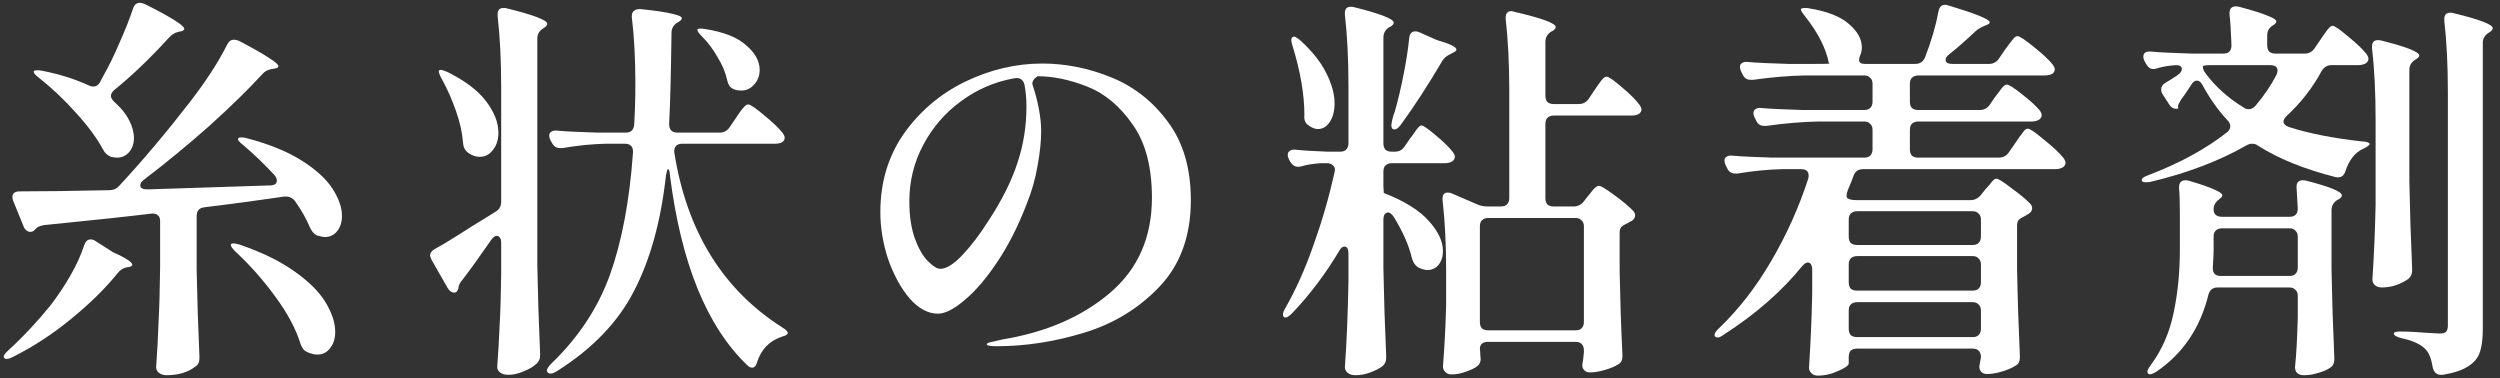
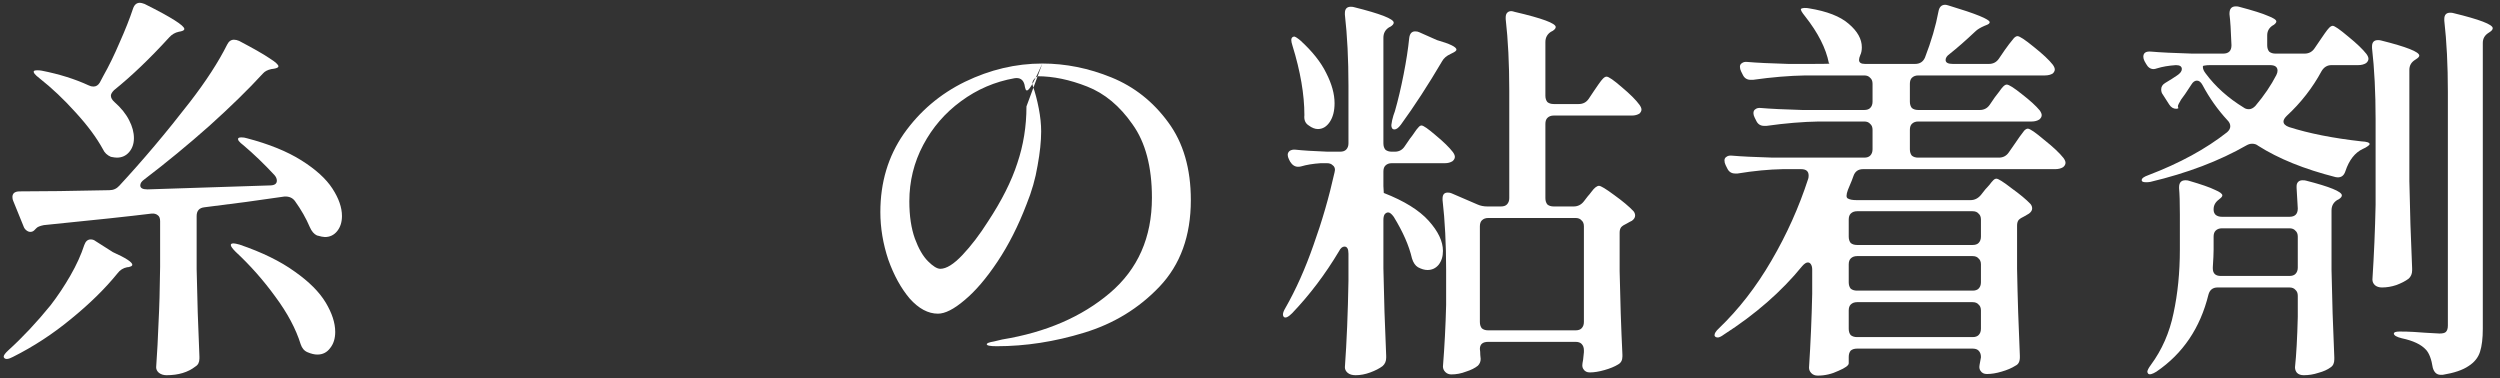
<svg xmlns="http://www.w3.org/2000/svg" width="205" height="31" viewBox="0 0 205 31" fill="none">
  <rect x="0" y="0" width="205" height="31" fill="#333333" stroke="none" />
  <path d="M9.354 7.391C9.18 7.565 9.093 7.717 9.093 7.847C9.093 8.021 9.191 8.194 9.386 8.368C9.929 8.845 10.33 9.345 10.591 9.865C10.851 10.365 10.982 10.853 10.982 11.331C10.982 11.786 10.851 12.166 10.591 12.47C10.33 12.774 9.994 12.926 9.582 12.926C9.473 12.926 9.31 12.904 9.093 12.861C8.789 12.73 8.572 12.524 8.442 12.242C7.921 11.287 7.172 10.278 6.196 9.214C5.241 8.151 4.253 7.217 3.233 6.414C2.864 6.132 2.712 5.937 2.777 5.828C2.82 5.785 2.907 5.763 3.038 5.763C3.189 5.763 3.32 5.774 3.428 5.796C4.861 6.078 6.141 6.479 7.27 7C7.4 7.066 7.53 7.098 7.661 7.098C7.878 7.098 8.051 6.99 8.182 6.773L8.475 6.219C8.93 5.416 9.375 4.504 9.809 3.484C10.265 2.464 10.634 1.531 10.916 0.684C11.025 0.38 11.209 0.229 11.47 0.229C11.557 0.229 11.687 0.261 11.861 0.326C14.031 1.411 15.116 2.095 15.116 2.377C15.116 2.464 15.019 2.529 14.823 2.573L14.66 2.605C14.357 2.67 14.096 2.822 13.879 3.061C12.295 4.797 10.786 6.241 9.354 7.391ZM11.828 14.716C11.611 14.868 11.502 15.031 11.502 15.205C11.502 15.422 11.698 15.53 12.088 15.53L22.116 15.205C22.507 15.205 22.702 15.075 22.702 14.814C22.702 14.662 22.637 14.51 22.507 14.358C21.66 13.447 20.814 12.633 19.967 11.916C19.794 11.786 19.663 11.667 19.577 11.558C19.512 11.45 19.501 11.374 19.544 11.331C19.587 11.287 19.663 11.265 19.772 11.265C19.946 11.265 20.098 11.287 20.228 11.331C22.051 11.808 23.549 12.416 24.721 13.154C25.893 13.892 26.739 14.662 27.26 15.465C27.781 16.268 28.041 17.017 28.041 17.712C28.041 18.211 27.911 18.623 27.651 18.949C27.39 19.274 27.054 19.437 26.642 19.437C26.511 19.437 26.294 19.394 25.99 19.307C25.752 19.198 25.556 18.971 25.404 18.623C25.1 17.907 24.699 17.202 24.2 16.507C24.004 16.225 23.711 16.095 23.321 16.116C21.28 16.42 19.099 16.713 16.777 16.995C16.343 17.039 16.125 17.278 16.125 17.712V22.074C16.169 24.44 16.245 26.828 16.353 29.237V29.4C16.353 29.704 16.245 29.921 16.028 30.051C15.42 30.528 14.628 30.767 13.651 30.767C13.412 30.767 13.206 30.702 13.033 30.572C12.881 30.442 12.805 30.29 12.805 30.116C12.892 28.879 12.957 27.663 13 26.47C13.065 25.254 13.109 23.724 13.13 21.879V18.135C13.13 17.896 13.065 17.733 12.935 17.647C12.805 17.538 12.631 17.495 12.414 17.516C10.656 17.733 7.715 18.048 3.591 18.46C3.265 18.526 3.059 18.613 2.972 18.721L2.81 18.884C2.723 18.971 2.614 19.014 2.484 19.014C2.376 19.014 2.267 18.971 2.158 18.884C2.05 18.797 1.974 18.688 1.931 18.558L1.084 16.474C1.041 16.388 1.019 16.279 1.019 16.149C1.019 16.019 1.062 15.91 1.149 15.823C1.258 15.737 1.41 15.693 1.605 15.693C3.493 15.693 5.946 15.661 8.963 15.595C9.289 15.595 9.56 15.476 9.777 15.237C11.709 13.154 13.64 10.864 15.572 8.368C16.896 6.653 17.916 5.08 18.632 3.647C18.763 3.387 18.947 3.256 19.186 3.256C19.316 3.256 19.457 3.289 19.609 3.354C20.803 3.983 21.639 4.461 22.116 4.787C22.593 5.09 22.832 5.307 22.832 5.438C22.832 5.524 22.713 5.59 22.474 5.633L22.246 5.666C21.942 5.731 21.715 5.85 21.563 6.024C20.369 7.326 18.904 8.758 17.167 10.321C15.431 11.862 13.651 13.327 11.828 14.716ZM6.912 20.088C7.02 19.785 7.194 19.633 7.433 19.633C7.585 19.633 7.715 19.676 7.823 19.763L9.256 20.674C10.319 21.152 10.851 21.499 10.851 21.716C10.851 21.803 10.732 21.868 10.493 21.912H10.428C10.102 21.977 9.842 22.14 9.647 22.4C8.627 23.659 7.357 24.907 5.837 26.144C4.34 27.381 2.745 28.423 1.052 29.27C0.683 29.465 0.444 29.487 0.335 29.335C0.314 29.313 0.303 29.28 0.303 29.237C0.303 29.128 0.433 28.955 0.693 28.716C1.865 27.652 3.016 26.426 4.144 25.037C4.731 24.277 5.273 23.463 5.772 22.595C6.272 21.727 6.651 20.892 6.912 20.088ZM19.316 20.642C19.056 20.381 18.925 20.197 18.925 20.088C18.925 20.002 19.001 19.958 19.153 19.958C19.24 19.958 19.403 19.991 19.642 20.056C21.487 20.685 22.995 21.423 24.167 22.27C25.339 23.095 26.186 23.941 26.707 24.809C27.227 25.677 27.488 26.48 27.488 27.218C27.488 27.761 27.347 28.206 27.065 28.553C26.804 28.901 26.457 29.074 26.023 29.074C25.784 29.074 25.513 29.009 25.209 28.879C24.948 28.77 24.764 28.553 24.655 28.228C24.265 26.969 23.57 25.666 22.572 24.321C21.595 22.975 20.51 21.749 19.316 20.642Z" fill="white" />
-   <path d="M41.097 19.926C41.097 19.73 41.064 19.589 40.999 19.502C40.934 19.394 40.847 19.34 40.739 19.34C40.587 19.34 40.435 19.448 40.283 19.665C39.306 21.076 38.525 22.161 37.939 22.921C37.765 23.116 37.657 23.301 37.613 23.474L37.581 23.67C37.516 23.887 37.407 23.995 37.255 23.995C37.038 23.995 36.854 23.865 36.702 23.605L35.399 21.326C35.312 21.152 35.269 21.022 35.269 20.935C35.269 20.739 35.399 20.566 35.66 20.414C36.072 20.197 36.691 19.828 37.516 19.307C38.362 18.764 39.057 18.33 39.599 18.005L40.641 17.354C40.945 17.18 41.097 16.909 41.097 16.54V7.131C41.097 4.96 40.999 3.018 40.804 1.303V1.173C40.804 0.825 40.967 0.652 41.292 0.652C41.401 0.652 41.488 0.663 41.553 0.684C43.767 1.227 44.873 1.65 44.873 1.954C44.873 2.063 44.787 2.171 44.613 2.28L44.515 2.345C44.212 2.54 44.06 2.811 44.06 3.159V21.781C44.103 24.125 44.179 26.524 44.288 28.977V29.172C44.288 29.411 44.201 29.617 44.027 29.79C43.767 30.051 43.408 30.268 42.953 30.442C42.519 30.637 42.095 30.735 41.683 30.735C41.401 30.735 41.173 30.669 40.999 30.539C40.847 30.409 40.771 30.257 40.771 30.083C40.858 28.955 40.923 27.837 40.967 26.73C41.032 25.623 41.075 24.223 41.097 22.53V19.926ZM59.003 10.875C59.351 10.875 59.622 10.734 59.817 10.451L60.306 9.735C60.371 9.627 60.479 9.464 60.631 9.247C60.805 9.008 60.946 8.834 61.054 8.726C61.163 8.617 61.261 8.563 61.347 8.563C61.521 8.563 61.955 8.856 62.65 9.442C63.366 10.028 63.876 10.517 64.18 10.907C64.288 11.059 64.343 11.189 64.343 11.298C64.343 11.428 64.278 11.548 64.147 11.656C63.995 11.743 63.789 11.786 63.529 11.786H55.943C55.704 11.786 55.531 11.851 55.422 11.982C55.313 12.112 55.27 12.286 55.292 12.503C56.312 18.949 59.253 23.724 64.115 26.828C64.44 27.023 64.603 27.186 64.603 27.316C64.581 27.381 64.516 27.446 64.408 27.511C64.299 27.555 64.169 27.598 64.017 27.642C63.062 27.989 62.422 28.662 62.096 29.66C62.009 29.986 61.868 30.149 61.673 30.149C61.543 30.149 61.413 30.083 61.282 29.953C57.962 26.784 55.845 21.586 54.934 14.358C54.912 14.033 54.858 13.87 54.771 13.87C54.727 13.87 54.673 14.044 54.608 14.391C54.196 18.124 53.328 21.271 52.004 23.832C50.701 26.394 48.585 28.597 45.655 30.442C45.308 30.659 45.058 30.691 44.906 30.539L44.841 30.409C44.841 30.257 44.96 30.062 45.199 29.823C47.435 27.674 49.041 25.243 50.017 22.53C50.994 19.795 51.624 16.453 51.906 12.503V12.438C51.906 12.003 51.678 11.786 51.222 11.786H49.692C48.563 11.808 47.37 11.927 46.111 12.144H45.915C45.633 12.144 45.416 12.003 45.264 11.721L45.134 11.493C45.069 11.363 45.036 11.233 45.036 11.103C45.036 10.972 45.09 10.875 45.199 10.81C45.308 10.723 45.459 10.69 45.655 10.712C46.393 10.777 47.511 10.831 49.008 10.875H51.32C51.732 10.875 51.96 10.658 52.004 10.224C52.069 9.138 52.101 8.031 52.101 6.903C52.101 4.819 52.004 2.985 51.808 1.401V1.335C51.808 1.118 51.873 0.966 52.004 0.88C52.134 0.771 52.318 0.728 52.557 0.749C53.816 0.88 54.684 1.01 55.162 1.14C55.661 1.249 55.91 1.368 55.91 1.498C55.91 1.585 55.824 1.683 55.65 1.791L55.487 1.889C55.205 2.084 55.064 2.356 55.064 2.703C55.02 6.089 54.955 8.574 54.868 10.159C54.868 10.636 55.096 10.875 55.552 10.875H59.003ZM57.571 2.996C57.31 2.735 57.18 2.551 57.18 2.442C57.18 2.377 57.267 2.345 57.441 2.345C57.571 2.345 57.69 2.356 57.799 2.377C59.34 2.616 60.468 3.061 61.185 3.712C61.923 4.342 62.292 5.014 62.292 5.731C62.292 6.208 62.14 6.61 61.836 6.935C61.554 7.261 61.206 7.424 60.794 7.424C60.533 7.424 60.306 7.38 60.11 7.293C59.958 7.207 59.85 7.109 59.785 7C59.72 6.892 59.665 6.74 59.622 6.545C59.492 5.937 59.231 5.318 58.84 4.689C58.471 4.038 58.048 3.473 57.571 2.996ZM36.213 6.447C35.996 6.056 35.931 5.828 36.018 5.763C36.04 5.742 36.083 5.731 36.148 5.731C36.235 5.731 36.409 5.785 36.669 5.893C38.123 6.61 39.187 7.413 39.86 8.303C40.532 9.193 40.869 10.05 40.869 10.875C40.869 11.461 40.717 11.938 40.413 12.307C40.131 12.676 39.773 12.861 39.339 12.861C39.013 12.861 38.699 12.752 38.395 12.535C38.134 12.34 37.993 12.069 37.971 11.721C37.906 10.875 37.711 9.996 37.385 9.084C37.06 8.151 36.669 7.272 36.213 6.447Z" fill="white" />
-   <path d="M85.472 5.21C87.382 5.21 89.271 5.59 91.137 6.349C93.004 7.109 94.556 8.335 95.793 10.028C97.03 11.7 97.649 13.827 97.649 16.409C97.649 19.34 96.791 21.705 95.077 23.507C93.384 25.287 91.322 26.546 88.891 27.284C86.482 28.021 84.094 28.39 81.728 28.39C81.186 28.39 80.914 28.336 80.914 28.228C80.914 28.141 81.11 28.065 81.5 28C81.891 27.913 82.119 27.859 82.184 27.837C85.765 27.251 88.706 25.981 91.007 24.028C93.308 22.074 94.458 19.47 94.458 16.214C94.458 13.675 93.926 11.667 92.863 10.191C91.821 8.693 90.584 7.662 89.151 7.098C87.719 6.534 86.362 6.252 85.082 6.252C84.713 6.49 84.582 6.751 84.691 7.033C84.886 7.597 85.049 8.216 85.179 8.889C85.309 9.562 85.375 10.191 85.375 10.777C85.375 11.58 85.277 12.513 85.082 13.577C84.908 14.64 84.604 15.704 84.17 16.768C83.497 18.526 82.705 20.088 81.793 21.456C80.882 22.823 79.981 23.876 79.091 24.614C78.223 25.352 77.496 25.721 76.91 25.721C76.107 25.721 75.336 25.308 74.598 24.484C73.882 23.637 73.296 22.574 72.84 21.293C72.406 19.991 72.189 18.688 72.189 17.386C72.189 14.955 72.829 12.817 74.11 10.972C75.412 9.127 77.083 7.706 79.124 6.707C81.186 5.709 83.302 5.21 85.472 5.21ZM84.17 8.726C84.17 8.118 84.116 7.521 84.007 6.935C83.899 6.523 83.627 6.349 83.193 6.414C81.587 6.697 80.122 7.326 78.798 8.303C77.496 9.258 76.465 10.451 75.705 11.884C74.945 13.316 74.566 14.857 74.566 16.507C74.566 17.701 74.718 18.721 75.021 19.567C75.325 20.392 75.683 21.011 76.096 21.423C76.508 21.836 76.845 22.042 77.105 22.042C77.604 22.042 78.212 21.662 78.928 20.902C79.645 20.143 80.339 19.231 81.012 18.168C82.141 16.453 82.944 14.857 83.421 13.382C83.92 11.906 84.17 10.354 84.17 8.726Z" fill="white" />
+   <path d="M85.472 5.21C87.382 5.21 89.271 5.59 91.137 6.349C93.004 7.109 94.556 8.335 95.793 10.028C97.03 11.7 97.649 13.827 97.649 16.409C97.649 19.34 96.791 21.705 95.077 23.507C93.384 25.287 91.322 26.546 88.891 27.284C86.482 28.021 84.094 28.39 81.728 28.39C81.186 28.39 80.914 28.336 80.914 28.228C80.914 28.141 81.11 28.065 81.5 28C81.891 27.913 82.119 27.859 82.184 27.837C85.765 27.251 88.706 25.981 91.007 24.028C93.308 22.074 94.458 19.47 94.458 16.214C94.458 13.675 93.926 11.667 92.863 10.191C91.821 8.693 90.584 7.662 89.151 7.098C87.719 6.534 86.362 6.252 85.082 6.252C84.713 6.49 84.582 6.751 84.691 7.033C84.886 7.597 85.049 8.216 85.179 8.889C85.309 9.562 85.375 10.191 85.375 10.777C85.375 11.58 85.277 12.513 85.082 13.577C84.908 14.64 84.604 15.704 84.17 16.768C83.497 18.526 82.705 20.088 81.793 21.456C80.882 22.823 79.981 23.876 79.091 24.614C78.223 25.352 77.496 25.721 76.91 25.721C76.107 25.721 75.336 25.308 74.598 24.484C73.882 23.637 73.296 22.574 72.84 21.293C72.406 19.991 72.189 18.688 72.189 17.386C72.189 14.955 72.829 12.817 74.11 10.972C75.412 9.127 77.083 7.706 79.124 6.707C81.186 5.709 83.302 5.21 85.472 5.21ZC84.17 8.118 84.116 7.521 84.007 6.935C83.899 6.523 83.627 6.349 83.193 6.414C81.587 6.697 80.122 7.326 78.798 8.303C77.496 9.258 76.465 10.451 75.705 11.884C74.945 13.316 74.566 14.857 74.566 16.507C74.566 17.701 74.718 18.721 75.021 19.567C75.325 20.392 75.683 21.011 76.096 21.423C76.508 21.836 76.845 22.042 77.105 22.042C77.604 22.042 78.212 21.662 78.928 20.902C79.645 20.143 80.339 19.231 81.012 18.168C82.141 16.453 82.944 14.857 83.421 13.382C83.92 11.906 84.17 10.354 84.17 8.726Z" fill="white" />
  <path d="M114.383 12.438C114.73 12.438 115.002 12.286 115.197 11.982L115.62 11.363C115.729 11.233 115.848 11.07 115.978 10.875C116.109 10.679 116.217 10.538 116.304 10.451C116.391 10.343 116.478 10.289 116.564 10.289C116.716 10.289 117.107 10.56 117.736 11.103C118.366 11.623 118.833 12.079 119.136 12.47C119.245 12.622 119.299 12.752 119.299 12.861C119.299 12.991 119.234 13.11 119.104 13.219C118.93 13.327 118.724 13.382 118.485 13.382H114.123C113.906 13.382 113.732 13.447 113.602 13.577C113.493 13.685 113.439 13.848 113.439 14.065V15.27L113.471 15.823C115.143 16.474 116.369 17.234 117.15 18.102C117.932 18.971 118.322 19.795 118.322 20.577C118.322 21.032 118.203 21.412 117.964 21.716C117.726 21.998 117.422 22.14 117.053 22.14C116.814 22.14 116.554 22.064 116.271 21.912C116.054 21.781 115.892 21.543 115.783 21.195C115.544 20.154 115.045 19.014 114.285 17.777C114.112 17.538 113.96 17.419 113.83 17.419C113.721 17.419 113.623 17.473 113.537 17.581C113.471 17.69 113.439 17.842 113.439 18.037V22.009C113.482 24.375 113.558 26.763 113.667 29.172V29.335C113.667 29.617 113.569 29.845 113.374 30.018C113.113 30.214 112.777 30.387 112.365 30.539C111.952 30.691 111.551 30.767 111.16 30.767C110.878 30.767 110.661 30.702 110.509 30.572C110.357 30.442 110.281 30.29 110.281 30.116C110.433 27.989 110.53 25.623 110.574 23.018V20.805C110.574 20.414 110.465 20.219 110.248 20.219C110.075 20.219 109.923 20.349 109.793 20.609C108.664 22.498 107.383 24.191 105.951 25.688C105.625 26.014 105.397 26.111 105.267 25.981C105.224 25.938 105.202 25.873 105.202 25.786C105.202 25.656 105.267 25.482 105.397 25.265C106.265 23.746 107.036 22.02 107.709 20.088C108.403 18.157 108.979 16.171 109.434 14.13L109.467 13.935C109.467 13.761 109.402 13.631 109.272 13.544C109.163 13.436 109.011 13.382 108.816 13.382H108.295C107.665 13.425 107.134 13.512 106.7 13.642C106.634 13.664 106.548 13.675 106.439 13.675C106.179 13.675 105.962 13.534 105.788 13.251L105.69 13.056C105.625 12.926 105.593 12.806 105.593 12.698C105.593 12.568 105.647 12.459 105.755 12.372C105.886 12.286 106.048 12.253 106.244 12.275C106.83 12.34 107.698 12.394 108.848 12.438H109.89C110.107 12.438 110.27 12.383 110.379 12.275C110.509 12.144 110.574 11.971 110.574 11.754V7.033C110.574 4.862 110.476 2.92 110.281 1.205V1.075C110.281 0.728 110.444 0.554 110.769 0.554C110.878 0.554 110.965 0.565 111.03 0.587C113.2 1.129 114.285 1.553 114.285 1.856C114.285 1.965 114.199 2.073 114.025 2.182L113.895 2.247C113.591 2.442 113.439 2.725 113.439 3.094V11.754C113.439 11.971 113.493 12.144 113.602 12.275C113.732 12.383 113.906 12.438 114.123 12.438H114.383ZM129.457 8.531C129.804 8.531 130.076 8.39 130.271 8.107L130.727 7.424C130.835 7.272 130.955 7.098 131.085 6.903C131.237 6.686 131.356 6.534 131.443 6.447C131.552 6.338 131.649 6.284 131.736 6.284C131.91 6.284 132.333 6.577 133.006 7.163C133.679 7.728 134.156 8.205 134.438 8.596C134.547 8.748 134.601 8.878 134.601 8.986C134.601 9.095 134.547 9.203 134.438 9.312C134.265 9.42 134.058 9.475 133.82 9.475H127.406C127.189 9.475 127.015 9.54 126.885 9.67C126.777 9.779 126.722 9.941 126.722 10.159V16.247C126.722 16.464 126.777 16.637 126.885 16.768C127.015 16.876 127.189 16.93 127.406 16.93H129.034C129.381 16.93 129.663 16.789 129.88 16.507L130.206 16.084C130.271 16.019 130.369 15.899 130.499 15.726C130.629 15.552 130.738 15.433 130.824 15.368C130.933 15.281 131.031 15.237 131.117 15.237C131.269 15.237 131.682 15.487 132.355 15.986C133.049 16.485 133.581 16.93 133.95 17.321C134.037 17.43 134.08 17.549 134.08 17.679C134.08 17.831 133.993 17.972 133.82 18.102C133.776 18.124 133.711 18.157 133.624 18.2C133.559 18.244 133.483 18.287 133.396 18.33C133.201 18.417 133.049 18.515 132.941 18.623C132.854 18.732 132.81 18.884 132.81 19.079V22.237C132.854 24.56 132.93 26.839 133.038 29.074V29.237C133.038 29.541 132.919 29.758 132.68 29.888C132.398 30.062 132.029 30.214 131.573 30.344C131.117 30.474 130.716 30.539 130.369 30.539C130.13 30.539 129.956 30.452 129.848 30.279C129.783 30.192 129.75 30.083 129.75 29.953C129.75 29.866 129.772 29.715 129.815 29.497C129.815 29.432 129.837 29.226 129.88 28.879V28.716C129.88 28.499 129.815 28.325 129.685 28.195C129.576 28.087 129.414 28.032 129.197 28.032H122.034C121.578 28.032 121.35 28.228 121.35 28.618C121.372 28.77 121.383 28.933 121.383 29.107L121.415 29.432C121.415 29.649 121.339 29.834 121.188 29.986C120.949 30.181 120.623 30.344 120.211 30.474C119.82 30.626 119.419 30.702 119.006 30.702C118.811 30.702 118.648 30.637 118.518 30.507C118.388 30.377 118.322 30.224 118.322 30.051C118.453 28.401 118.54 26.719 118.583 25.005V22.14C118.583 20.012 118.485 18.102 118.29 16.409V16.279C118.29 15.954 118.431 15.791 118.713 15.791C118.843 15.791 118.952 15.812 119.039 15.856L121.155 16.768C121.394 16.876 121.665 16.93 121.969 16.93H123.076C123.293 16.93 123.456 16.876 123.564 16.768C123.694 16.637 123.76 16.464 123.76 16.247V7.424C123.76 5.231 123.662 3.278 123.467 1.563V1.433C123.467 1.281 123.499 1.162 123.564 1.075C123.651 0.966 123.77 0.912 123.922 0.912C123.987 0.912 124.085 0.934 124.215 0.977C126.451 1.498 127.569 1.911 127.569 2.215C127.569 2.323 127.482 2.432 127.308 2.54L127.178 2.605C126.874 2.801 126.722 3.083 126.722 3.452V7.847C126.722 8.064 126.777 8.238 126.885 8.368C127.015 8.476 127.189 8.531 127.406 8.531H129.457ZM115.555 3.126C115.599 2.757 115.761 2.573 116.043 2.573C116.174 2.573 116.282 2.594 116.369 2.638L117.834 3.289C118.898 3.593 119.429 3.853 119.429 4.07C119.429 4.157 119.31 4.255 119.071 4.363L118.941 4.428C118.615 4.58 118.388 4.776 118.257 5.014C117.107 6.968 115.978 8.704 114.871 10.224C114.676 10.484 114.502 10.614 114.351 10.614C114.177 10.614 114.09 10.495 114.09 10.256L114.155 9.865C114.22 9.583 114.296 9.334 114.383 9.117C114.644 8.205 114.882 7.196 115.099 6.089C115.316 4.982 115.468 3.994 115.555 3.126ZM105.983 3.745C105.918 3.549 105.886 3.397 105.886 3.289C105.886 3.159 105.929 3.072 106.016 3.028L106.114 2.996C106.2 2.996 106.374 3.104 106.634 3.321C107.611 4.211 108.317 5.101 108.751 5.991C109.206 6.881 109.434 7.706 109.434 8.465C109.434 9.095 109.304 9.605 109.044 9.996C108.783 10.386 108.458 10.582 108.067 10.582C107.828 10.582 107.579 10.484 107.318 10.289C107.036 10.115 106.917 9.833 106.96 9.442C106.96 7.749 106.634 5.85 105.983 3.745ZM129.197 27.088C129.414 27.088 129.576 27.034 129.685 26.925C129.815 26.795 129.88 26.622 129.88 26.404V18.558C129.88 18.341 129.815 18.178 129.685 18.07C129.576 17.94 129.414 17.875 129.197 17.875H122.034C121.817 17.875 121.643 17.94 121.513 18.07C121.405 18.178 121.35 18.341 121.35 18.558V26.404C121.35 26.622 121.405 26.795 121.513 26.925C121.643 27.034 121.817 27.088 122.034 27.088H129.197Z" fill="white" />
  <path d="M162.34 9.019C162.687 9.019 162.958 8.878 163.154 8.596L163.577 7.977C163.642 7.89 163.751 7.749 163.903 7.554C164.054 7.337 164.174 7.185 164.261 7.098C164.369 6.99 164.467 6.935 164.554 6.935C164.727 6.935 165.14 7.196 165.791 7.717C166.464 8.238 166.952 8.683 167.256 9.052C167.364 9.203 167.419 9.334 167.419 9.442C167.419 9.572 167.354 9.692 167.223 9.8C167.05 9.909 166.844 9.963 166.605 9.963H157.293C157.076 9.963 156.903 10.028 156.772 10.159C156.664 10.267 156.61 10.43 156.61 10.647V12.242C156.61 12.459 156.664 12.633 156.772 12.763C156.903 12.872 157.076 12.926 157.293 12.926H163.903C164.25 12.926 164.521 12.785 164.716 12.503L165.237 11.754C165.324 11.623 165.444 11.45 165.595 11.233C165.769 10.994 165.899 10.82 165.986 10.712C166.095 10.603 166.192 10.549 166.279 10.549C166.453 10.549 166.898 10.853 167.614 11.461C168.352 12.047 168.884 12.546 169.209 12.958C169.318 13.11 169.372 13.241 169.372 13.349C169.372 13.479 169.307 13.599 169.177 13.707C169.003 13.816 168.786 13.87 168.526 13.87H152.768C152.377 13.87 152.117 14.055 151.987 14.423C151.943 14.575 151.791 14.955 151.531 15.563C151.379 15.975 151.379 16.214 151.531 16.279C151.683 16.366 151.911 16.409 152.214 16.409H161.591C161.917 16.409 162.199 16.268 162.437 15.986L162.796 15.53C162.882 15.444 162.991 15.324 163.121 15.172C163.251 14.999 163.36 14.868 163.447 14.782C163.534 14.695 163.62 14.651 163.707 14.651C163.859 14.651 164.271 14.912 164.944 15.433C165.639 15.932 166.16 16.366 166.507 16.735C166.594 16.843 166.637 16.963 166.637 17.093C166.637 17.245 166.55 17.386 166.377 17.516L165.986 17.744C165.791 17.831 165.639 17.929 165.53 18.037C165.444 18.146 165.4 18.298 165.4 18.493V22.042C165.444 24.429 165.52 26.806 165.628 29.172V29.302C165.628 29.649 165.509 29.877 165.27 29.986C164.966 30.181 164.586 30.344 164.13 30.474C163.696 30.604 163.295 30.669 162.926 30.669C162.687 30.669 162.513 30.583 162.405 30.409C162.34 30.322 162.307 30.214 162.307 30.083C162.307 30.018 162.329 29.877 162.372 29.66L162.437 29.302V29.27C162.437 29.052 162.372 28.879 162.242 28.749C162.134 28.64 161.971 28.586 161.754 28.586H152.28C152.063 28.586 151.889 28.64 151.759 28.749C151.65 28.879 151.596 29.052 151.596 29.27V29.79C151.596 29.964 151.314 30.17 150.749 30.409C150.207 30.669 149.642 30.8 149.056 30.8C148.839 30.8 148.666 30.735 148.536 30.604C148.405 30.474 148.34 30.322 148.34 30.149C148.47 28.13 148.557 26.111 148.601 24.093V22.107C148.601 21.933 148.568 21.792 148.503 21.684C148.438 21.575 148.351 21.521 148.243 21.521C148.112 21.521 147.96 21.619 147.787 21.814C146.094 23.898 143.945 25.775 141.34 27.446C141.167 27.576 141.015 27.652 140.885 27.674C140.754 27.674 140.668 27.642 140.624 27.576C140.602 27.555 140.592 27.522 140.592 27.479C140.592 27.327 140.711 27.142 140.95 26.925C142.578 25.363 144.01 23.518 145.247 21.391C146.506 19.242 147.515 16.995 148.275 14.651C148.297 14.586 148.308 14.499 148.308 14.391C148.308 14.044 148.101 13.87 147.689 13.87H146.191C145.041 13.892 143.804 14.011 142.48 14.228H142.285C141.981 14.228 141.764 14.087 141.633 13.805L141.503 13.544C141.438 13.414 141.406 13.284 141.406 13.154C141.406 13.024 141.46 12.926 141.568 12.861C141.677 12.774 141.829 12.741 142.024 12.763C142.762 12.828 143.88 12.882 145.377 12.926H152.866C153.083 12.926 153.245 12.872 153.354 12.763C153.484 12.633 153.549 12.459 153.549 12.242V10.647C153.549 10.43 153.484 10.267 153.354 10.159C153.245 10.028 153.083 9.963 152.866 9.963H149.154C147.83 9.985 146.398 10.104 144.857 10.321H144.661C144.357 10.321 144.14 10.18 144.01 9.898L143.88 9.638C143.815 9.507 143.782 9.388 143.782 9.279C143.782 9.127 143.836 9.019 143.945 8.954C144.053 8.867 144.205 8.834 144.401 8.856C145.16 8.921 146.289 8.976 147.787 9.019H152.866C153.083 9.019 153.245 8.965 153.354 8.856C153.484 8.726 153.549 8.552 153.549 8.335V6.87C153.549 6.653 153.484 6.49 153.354 6.382C153.245 6.252 153.083 6.186 152.866 6.186H148.047C146.723 6.208 145.291 6.328 143.75 6.545H143.554C143.25 6.545 143.033 6.404 142.903 6.121L142.773 5.861C142.708 5.731 142.675 5.6 142.675 5.47C142.675 5.34 142.729 5.242 142.838 5.177C142.947 5.09 143.098 5.058 143.294 5.08C144.032 5.145 145.15 5.199 146.647 5.242H148.568C149.567 5.242 150.055 5.231 150.033 5.21L149.968 5.177C149.729 3.962 149.078 2.681 148.015 1.335C147.732 0.988 147.624 0.782 147.689 0.717C147.776 0.673 147.874 0.652 147.982 0.652C148.134 0.652 148.253 0.663 148.34 0.684C149.816 0.923 150.901 1.346 151.596 1.954C152.312 2.562 152.67 3.202 152.67 3.875C152.67 4.135 152.627 4.352 152.54 4.526C152.475 4.678 152.442 4.808 152.442 4.917C152.442 5.134 152.605 5.242 152.931 5.242H157.033C157.424 5.242 157.695 5.069 157.847 4.721C158.368 3.376 158.737 2.117 158.954 0.945C159.019 0.576 159.203 0.391 159.507 0.391C159.572 0.391 159.67 0.413 159.8 0.456C162.036 1.129 163.154 1.585 163.154 1.824C163.154 1.911 163.067 1.987 162.893 2.052L162.73 2.117C162.383 2.269 162.134 2.421 161.982 2.573C161.2 3.311 160.495 3.929 159.865 4.428C159.648 4.58 159.54 4.743 159.54 4.917C159.54 5.134 159.735 5.242 160.126 5.242H163.089C163.436 5.242 163.707 5.101 163.903 4.819L164.391 4.103C164.478 3.994 164.597 3.832 164.749 3.614C164.923 3.397 165.053 3.235 165.14 3.126C165.248 3.018 165.346 2.963 165.433 2.963C165.606 2.963 166.051 3.256 166.768 3.842C167.505 4.428 168.026 4.917 168.33 5.307C168.439 5.459 168.493 5.59 168.493 5.698C168.493 5.807 168.439 5.915 168.33 6.024C168.157 6.132 167.94 6.186 167.679 6.186H157.293C157.076 6.186 156.903 6.252 156.772 6.382C156.664 6.49 156.61 6.653 156.61 6.87V8.335C156.61 8.552 156.664 8.726 156.772 8.856C156.903 8.965 157.076 9.019 157.293 9.019H162.34ZM161.754 20.088C161.971 20.088 162.134 20.034 162.242 19.926C162.372 19.795 162.437 19.622 162.437 19.405V18.005C162.437 17.788 162.372 17.625 162.242 17.516C162.134 17.386 161.971 17.321 161.754 17.321H152.28C152.063 17.321 151.889 17.386 151.759 17.516C151.65 17.625 151.596 17.788 151.596 18.005V19.405C151.596 19.622 151.65 19.795 151.759 19.926C151.889 20.034 152.063 20.088 152.28 20.088H161.754ZM162.437 21.684C162.437 21.467 162.372 21.304 162.242 21.195C162.134 21.065 161.971 21 161.754 21H152.28C152.063 21 151.889 21.065 151.759 21.195C151.65 21.304 151.596 21.467 151.596 21.684V23.149C151.596 23.366 151.65 23.539 151.759 23.67C151.889 23.778 152.063 23.832 152.28 23.832H161.754C161.971 23.832 162.134 23.778 162.242 23.67C162.372 23.539 162.437 23.366 162.437 23.149V21.684ZM152.28 24.777C152.063 24.777 151.889 24.842 151.759 24.972C151.65 25.081 151.596 25.243 151.596 25.46V26.958C151.596 27.175 151.65 27.349 151.759 27.479C151.889 27.587 152.063 27.642 152.28 27.642H161.754C161.971 27.642 162.134 27.587 162.242 27.479C162.372 27.349 162.437 27.175 162.437 26.958V25.46C162.437 25.243 162.372 25.081 162.242 24.972C162.134 24.842 161.971 24.777 161.754 24.777H152.28Z" fill="white" />
  <path d="M188.972 4.396C189.319 4.396 189.59 4.255 189.785 3.973L190.274 3.256C190.382 3.104 190.502 2.931 190.632 2.735C190.784 2.518 190.903 2.366 190.99 2.28C191.099 2.171 191.196 2.117 191.283 2.117C191.435 2.117 191.858 2.41 192.553 2.996C193.247 3.56 193.747 4.038 194.05 4.428C194.159 4.58 194.213 4.711 194.213 4.819C194.213 4.949 194.148 5.069 194.018 5.177C193.844 5.286 193.627 5.34 193.367 5.34H191.185C190.838 5.34 190.567 5.503 190.371 5.828C189.634 7.196 188.679 8.422 187.506 9.507C187.333 9.681 187.246 9.833 187.246 9.963C187.246 10.159 187.398 10.31 187.702 10.419C189.33 10.94 191.305 11.331 193.627 11.591C194.083 11.613 194.311 11.689 194.311 11.819C194.289 11.884 194.224 11.949 194.116 12.014C194.029 12.079 193.909 12.144 193.757 12.21C193.106 12.513 192.629 13.121 192.325 14.033C192.195 14.445 191.923 14.608 191.511 14.521C188.95 13.87 186.834 13.013 185.162 11.949C185.032 11.841 184.869 11.786 184.674 11.786C184.522 11.786 184.37 11.83 184.218 11.916C181.983 13.197 179.356 14.195 176.339 14.912C176.253 14.934 176.133 14.944 175.981 14.944C175.764 14.944 175.645 14.901 175.623 14.814V14.749C175.623 14.619 175.808 14.489 176.177 14.358C178.738 13.382 180.886 12.21 182.623 10.842C182.797 10.69 182.883 10.527 182.883 10.354C182.883 10.18 182.807 10.017 182.655 9.865C181.852 8.997 181.169 8.031 180.604 6.968C180.474 6.729 180.322 6.61 180.149 6.61C179.975 6.61 179.823 6.718 179.693 6.935C179.302 7.543 179.02 7.955 178.846 8.172C178.673 8.455 178.586 8.639 178.586 8.726C178.607 8.769 178.618 8.824 178.618 8.889L178.456 8.921C178.217 8.921 178.021 8.802 177.87 8.563L177.349 7.749C177.262 7.641 177.218 7.5 177.218 7.326C177.218 7.109 177.327 6.935 177.544 6.805C177.978 6.545 178.304 6.338 178.521 6.186C178.781 6.013 178.911 5.839 178.911 5.666C178.911 5.449 178.749 5.34 178.423 5.34C177.815 5.383 177.305 5.47 176.893 5.6C176.763 5.644 176.665 5.666 176.6 5.666C176.339 5.666 176.133 5.524 175.981 5.242L175.851 5.014C175.786 4.884 175.753 4.765 175.753 4.656C175.753 4.331 175.97 4.19 176.404 4.233C177.142 4.298 178.26 4.352 179.758 4.396H182.297C182.753 4.396 182.981 4.168 182.981 3.712C182.938 2.518 182.883 1.672 182.818 1.173V1.108C182.818 0.717 182.992 0.522 183.339 0.522C183.448 0.522 183.534 0.532 183.6 0.554C184.75 0.858 185.542 1.108 185.976 1.303C186.432 1.477 186.66 1.628 186.66 1.759C186.66 1.846 186.584 1.943 186.432 2.052L186.367 2.084C186.063 2.28 185.911 2.551 185.911 2.898V3.712C185.911 3.929 185.965 4.103 186.074 4.233C186.204 4.342 186.378 4.396 186.595 4.396H188.972ZM200.725 7.521C200.725 5.351 200.627 3.408 200.432 1.694V1.563C200.432 1.216 200.594 1.042 200.92 1.042C201.029 1.042 201.115 1.053 201.18 1.075C203.329 1.596 204.404 2.008 204.404 2.312C204.404 2.421 204.317 2.529 204.143 2.638L204.046 2.703C203.742 2.898 203.59 3.17 203.59 3.517V26.958C203.59 27.739 203.514 28.369 203.362 28.846C203.21 29.324 202.895 29.715 202.418 30.018C201.94 30.344 201.235 30.583 200.301 30.735H200.139C199.813 30.735 199.596 30.539 199.487 30.149C199.379 29.454 199.194 28.966 198.934 28.683C198.543 28.249 197.881 27.935 196.948 27.739C196.514 27.631 196.297 27.501 196.297 27.349C196.297 27.24 196.46 27.186 196.785 27.186C197.176 27.186 197.556 27.197 197.925 27.218C198.294 27.24 198.608 27.262 198.869 27.284L200.041 27.349C200.301 27.349 200.475 27.305 200.562 27.218C200.67 27.11 200.725 26.936 200.725 26.698V7.521ZM194.799 9.768C194.799 7.597 194.702 5.655 194.506 3.94V3.81C194.506 3.463 194.669 3.289 194.995 3.289C195.103 3.289 195.19 3.3 195.255 3.321C197.339 3.842 198.381 4.255 198.381 4.559C198.381 4.645 198.294 4.743 198.12 4.852L198.022 4.917C197.719 5.112 197.567 5.383 197.567 5.731V14.847C197.61 17.212 197.686 19.6 197.795 22.009V22.172C197.795 22.454 197.697 22.682 197.502 22.856C197.241 23.051 196.905 23.225 196.492 23.377C196.102 23.507 195.711 23.572 195.32 23.572C195.081 23.572 194.886 23.507 194.734 23.377C194.604 23.246 194.539 23.095 194.539 22.921C194.669 20.902 194.756 18.862 194.799 16.8V9.768ZM181.223 5.34C181.049 5.34 180.908 5.351 180.8 5.373C180.713 5.373 180.659 5.394 180.637 5.438V5.503C180.637 5.655 180.713 5.828 180.865 6.024C181.668 7.109 182.71 8.042 183.99 8.824C184.099 8.91 184.24 8.954 184.414 8.954C184.587 8.954 184.761 8.867 184.934 8.693C185.651 7.847 186.226 7 186.66 6.154C186.725 6.024 186.758 5.904 186.758 5.796C186.758 5.492 186.551 5.34 186.139 5.34H181.223ZM181.516 17.191C181.516 17.364 181.57 17.506 181.679 17.614C181.809 17.723 181.983 17.777 182.2 17.777H187.734C188.19 17.777 188.418 17.549 188.418 17.093L188.32 15.4V15.27C188.32 15.118 188.364 14.999 188.451 14.912C188.537 14.825 188.657 14.782 188.809 14.782C188.939 14.782 189.037 14.792 189.102 14.814C191.055 15.313 192.032 15.715 192.032 16.019C192.032 16.127 191.945 16.236 191.771 16.344L191.641 16.409C191.337 16.605 191.185 16.887 191.185 17.256V22.14C191.229 24.505 191.305 26.893 191.413 29.302V29.465C191.413 29.769 191.316 29.986 191.12 30.116C190.86 30.311 190.523 30.463 190.111 30.572C189.72 30.702 189.319 30.767 188.906 30.767C188.668 30.767 188.483 30.702 188.353 30.572C188.244 30.442 188.19 30.29 188.19 30.116C188.299 29.096 188.375 27.718 188.418 25.981V24.256C188.418 24.039 188.353 23.876 188.223 23.767C188.114 23.637 187.951 23.572 187.734 23.572H181.842C181.451 23.572 181.201 23.767 181.093 24.158C180.42 26.893 178.998 28.998 176.828 30.474C176.48 30.691 176.253 30.745 176.144 30.637L176.079 30.507C176.079 30.377 176.177 30.181 176.372 29.921C177.284 28.683 177.902 27.273 178.228 25.688C178.575 24.082 178.749 22.335 178.749 20.447V17.581C178.749 16.605 178.727 15.889 178.683 15.433V15.368C178.683 14.977 178.857 14.782 179.204 14.782C179.313 14.782 179.4 14.792 179.465 14.814C180.507 15.118 181.223 15.368 181.614 15.563C182.026 15.737 182.232 15.889 182.232 16.019C182.232 16.106 182.156 16.203 182.004 16.312L181.972 16.344C181.668 16.561 181.516 16.833 181.516 17.158V17.191ZM182.2 18.721C181.983 18.721 181.809 18.786 181.679 18.916C181.57 19.025 181.516 19.188 181.516 19.405V20.479C181.516 20.783 181.494 21.26 181.451 21.912V22.009C181.451 22.422 181.668 22.628 182.102 22.628H187.734C187.951 22.628 188.114 22.574 188.223 22.465C188.353 22.335 188.418 22.161 188.418 21.944V19.405C188.418 19.188 188.353 19.025 188.223 18.916C188.114 18.786 187.951 18.721 187.734 18.721H182.2Z" fill="white" />
</svg>